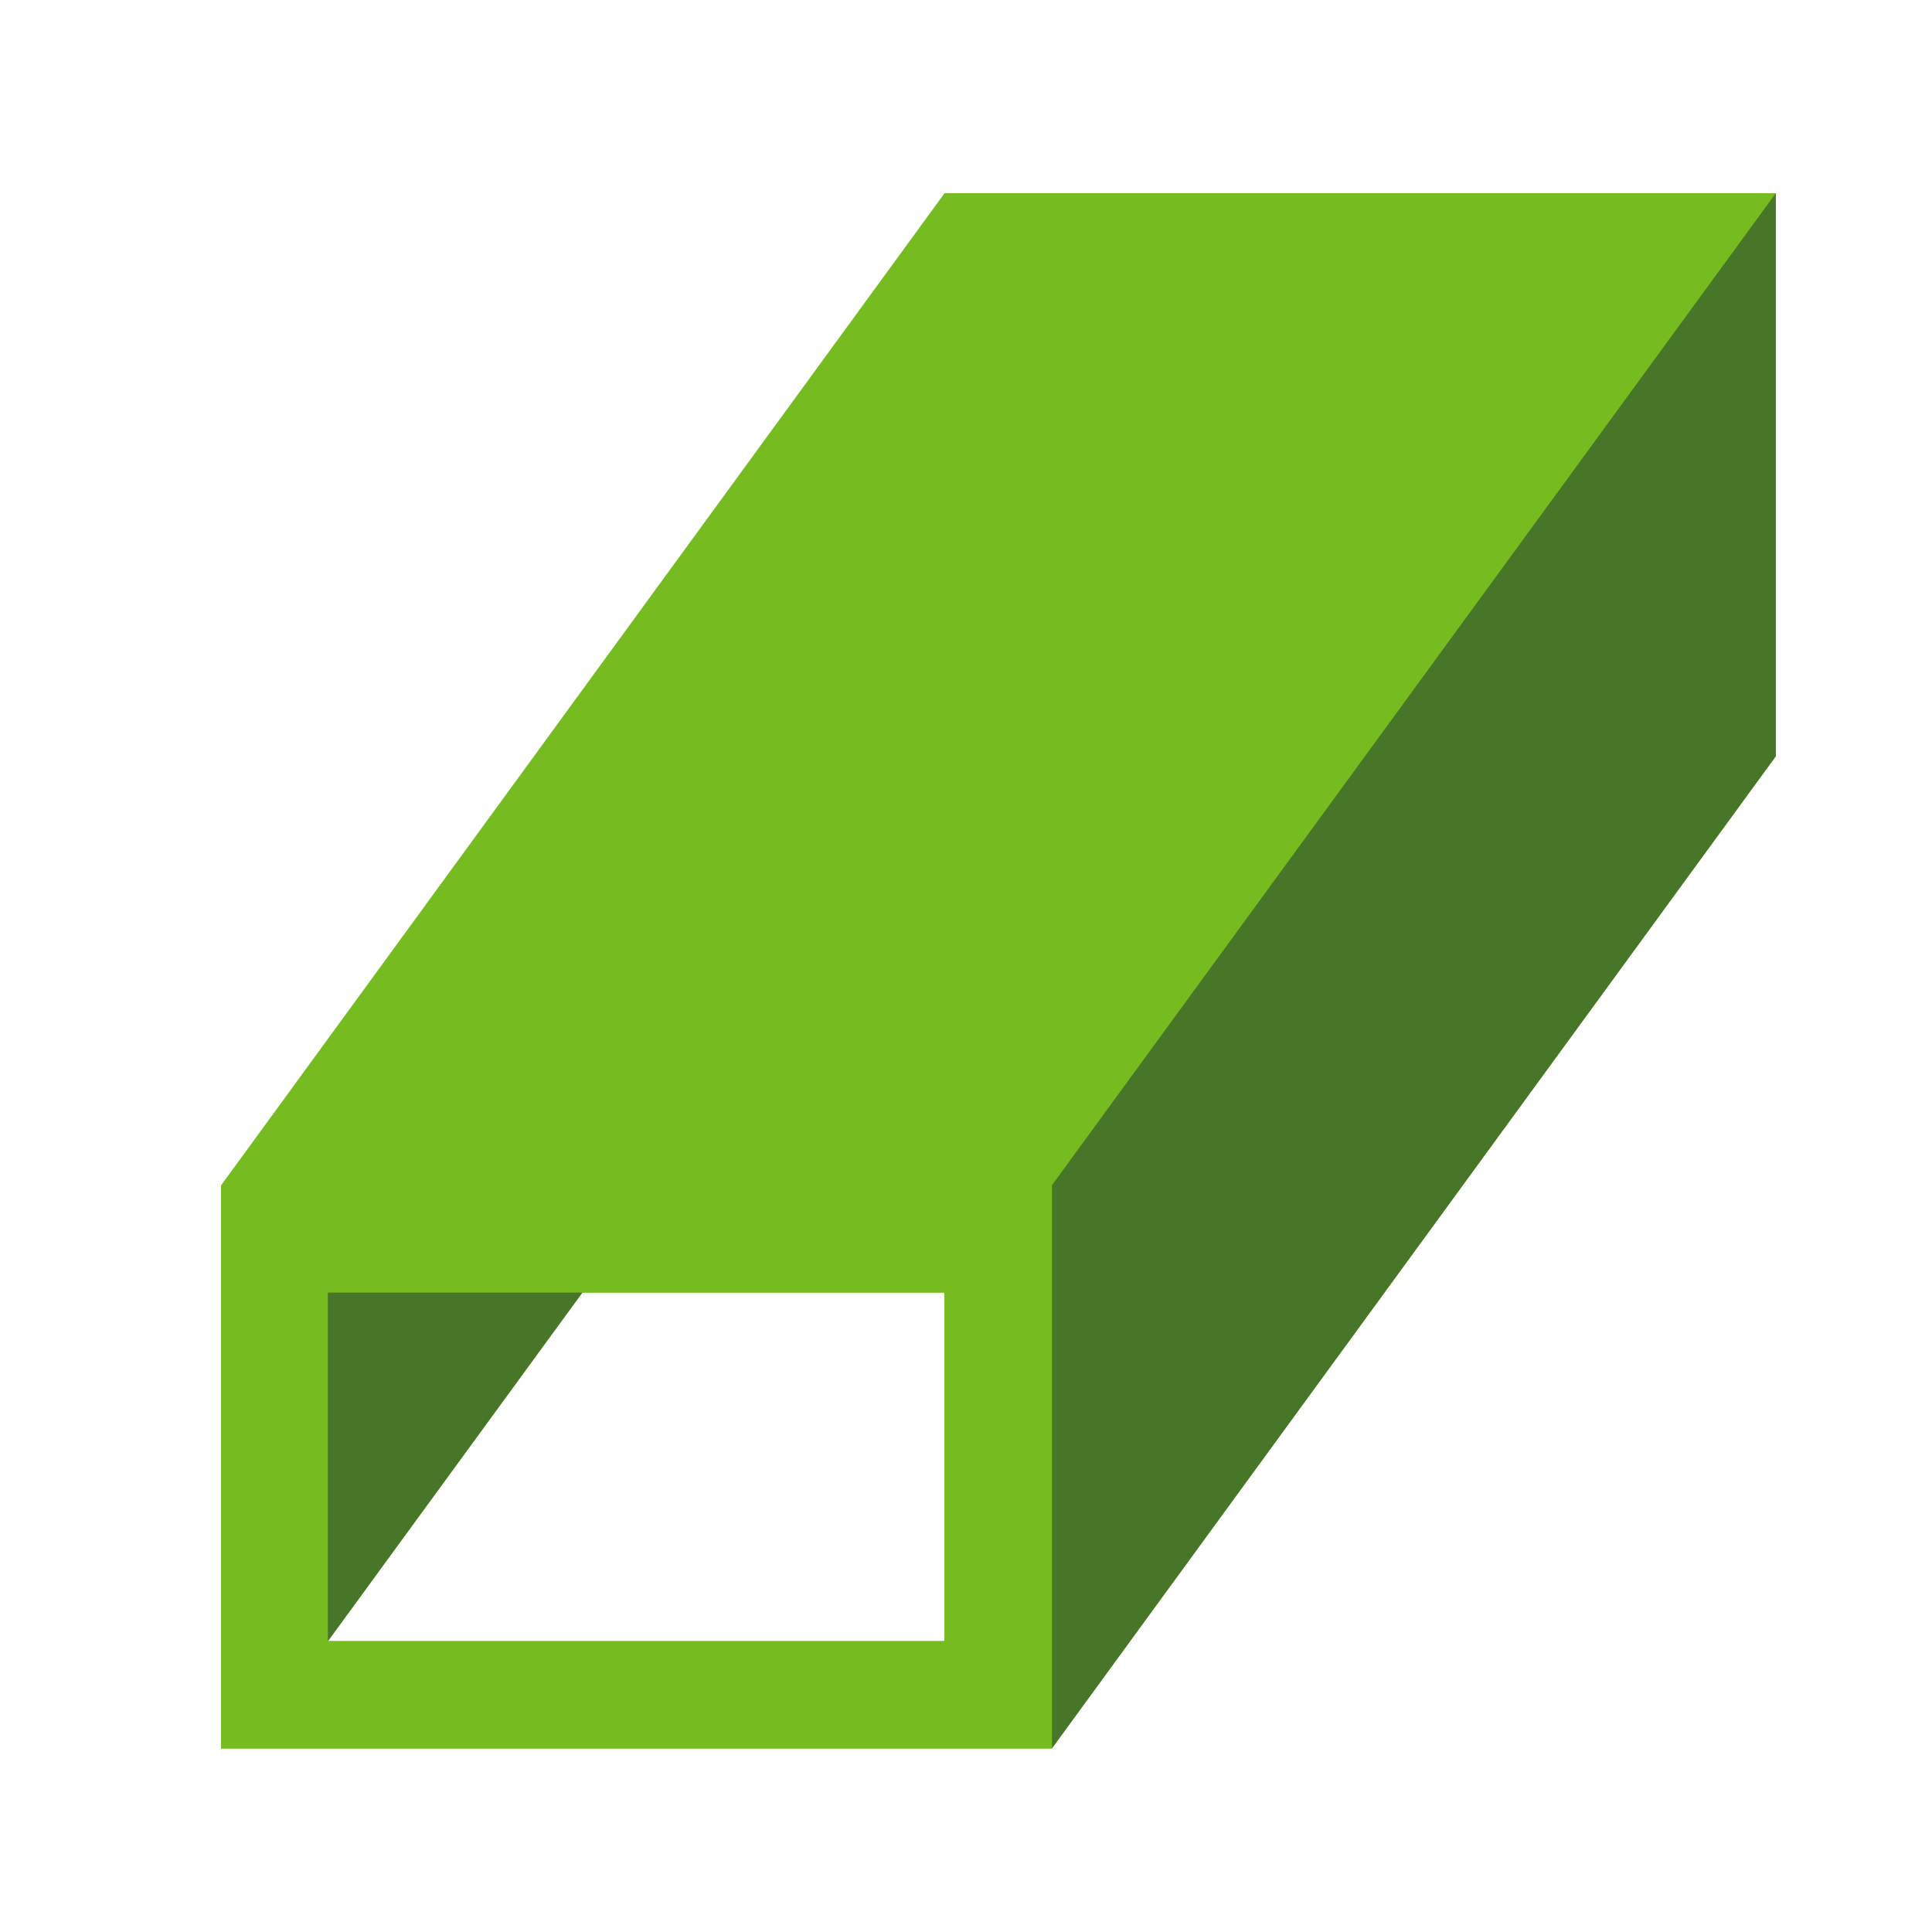
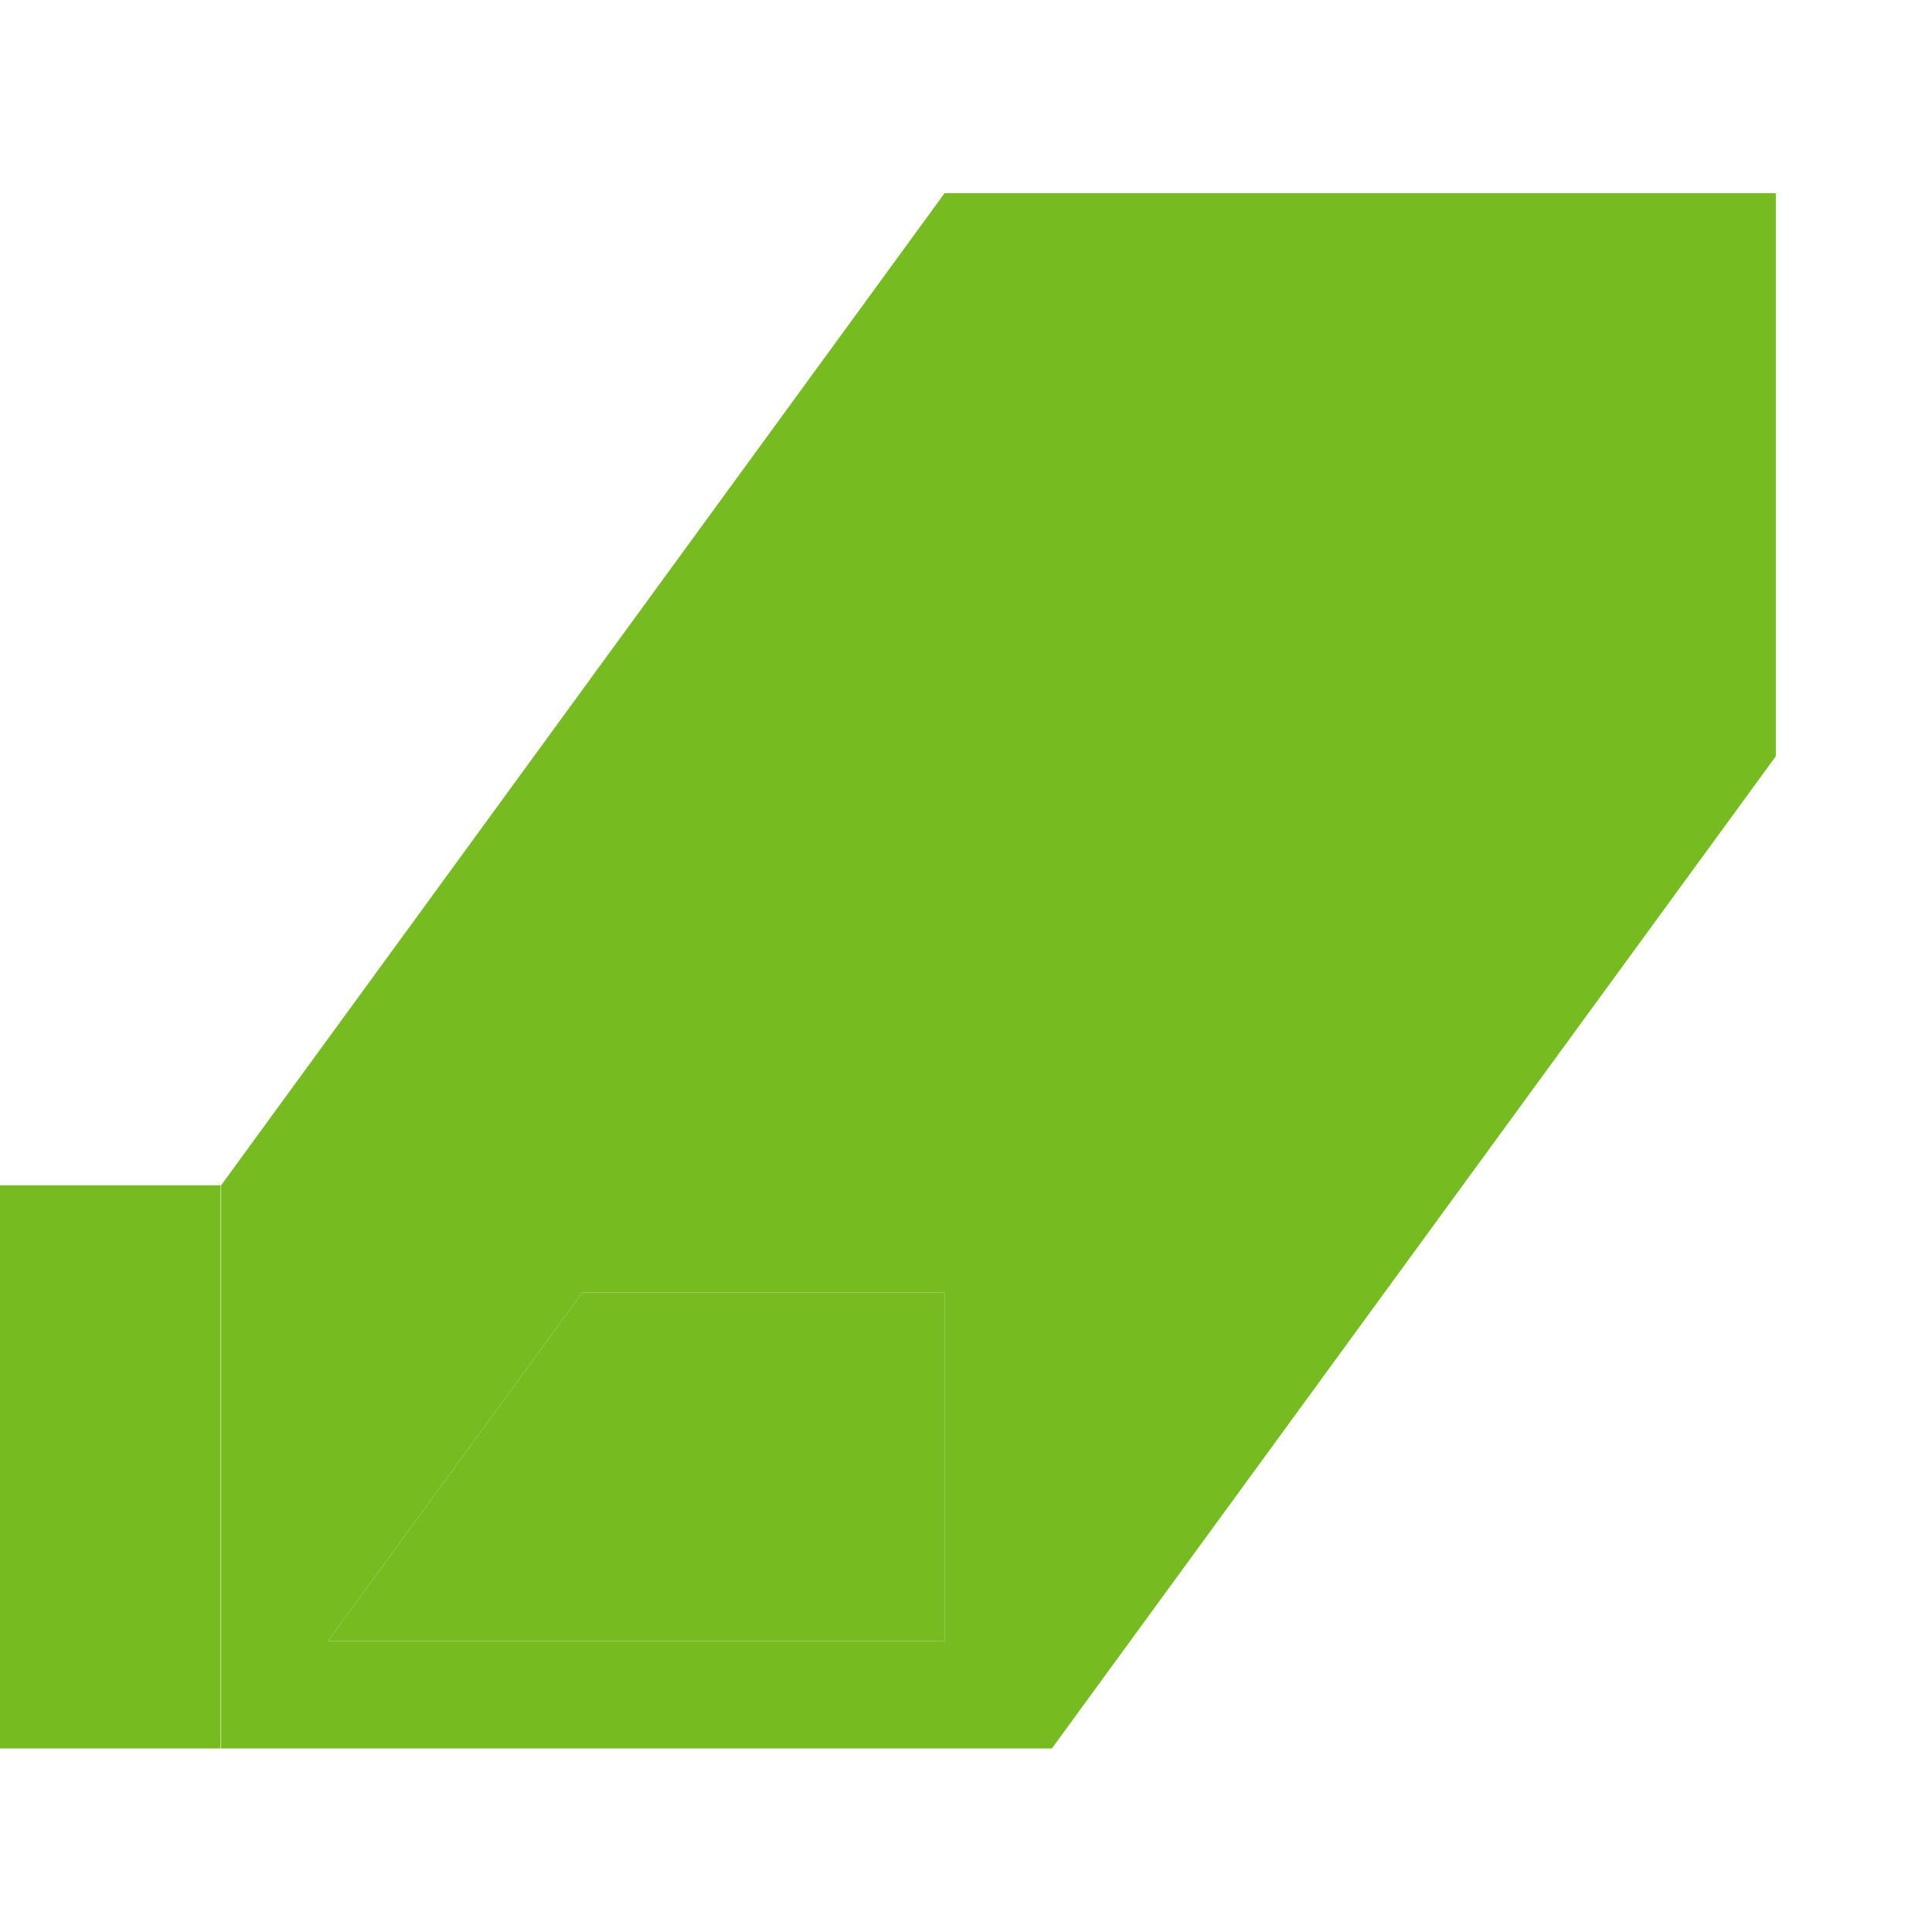
<svg xmlns="http://www.w3.org/2000/svg" id="b64e761f-90dd-4864-a9db-24e11c51f128" data-name="Layer 1" viewBox="0 0 200 200">
  <defs>
    <style>.bb3d8555-009b-4aaa-bd26-e2100f3d6d08{fill:#76bc21;}.f98b9b91-c27a-451e-ad8b-f47c57584a01{fill:#487629;}</style>
  </defs>
  <path class="bb3d8555-009b-4aaa-bd26-e2100f3d6d08" d="M183.83,20V78.29L108.89,181h-86V122.7L97.78,20ZM97.78,133.81H60.28L33.94,169.89H97.78V133.81Z" />
-   <polygon class="f98b9b91-c27a-451e-ad8b-f47c57584a01" points="183.83 20 183.83 78.29 108.89 181 108.89 122.7 183.83 20 183.83 20" />
-   <path class="bb3d8555-009b-4aaa-bd26-e2100f3d6d08" d="M22.84,122.7h86.05V181h-86V122.7Zm74.94,11.11H60.28L33.94,169.89H97.78V133.81Z" />
-   <polygon class="f98b9b91-c27a-451e-ad8b-f47c57584a01" points="60.28 133.81 33.94 169.89 33.94 133.81 60.28 133.81 60.28 133.81" />
+   <path class="bb3d8555-009b-4aaa-bd26-e2100f3d6d08" d="M22.84,122.7V181h-86V122.7Zm74.94,11.11H60.28L33.94,169.89H97.78V133.81Z" />
</svg>